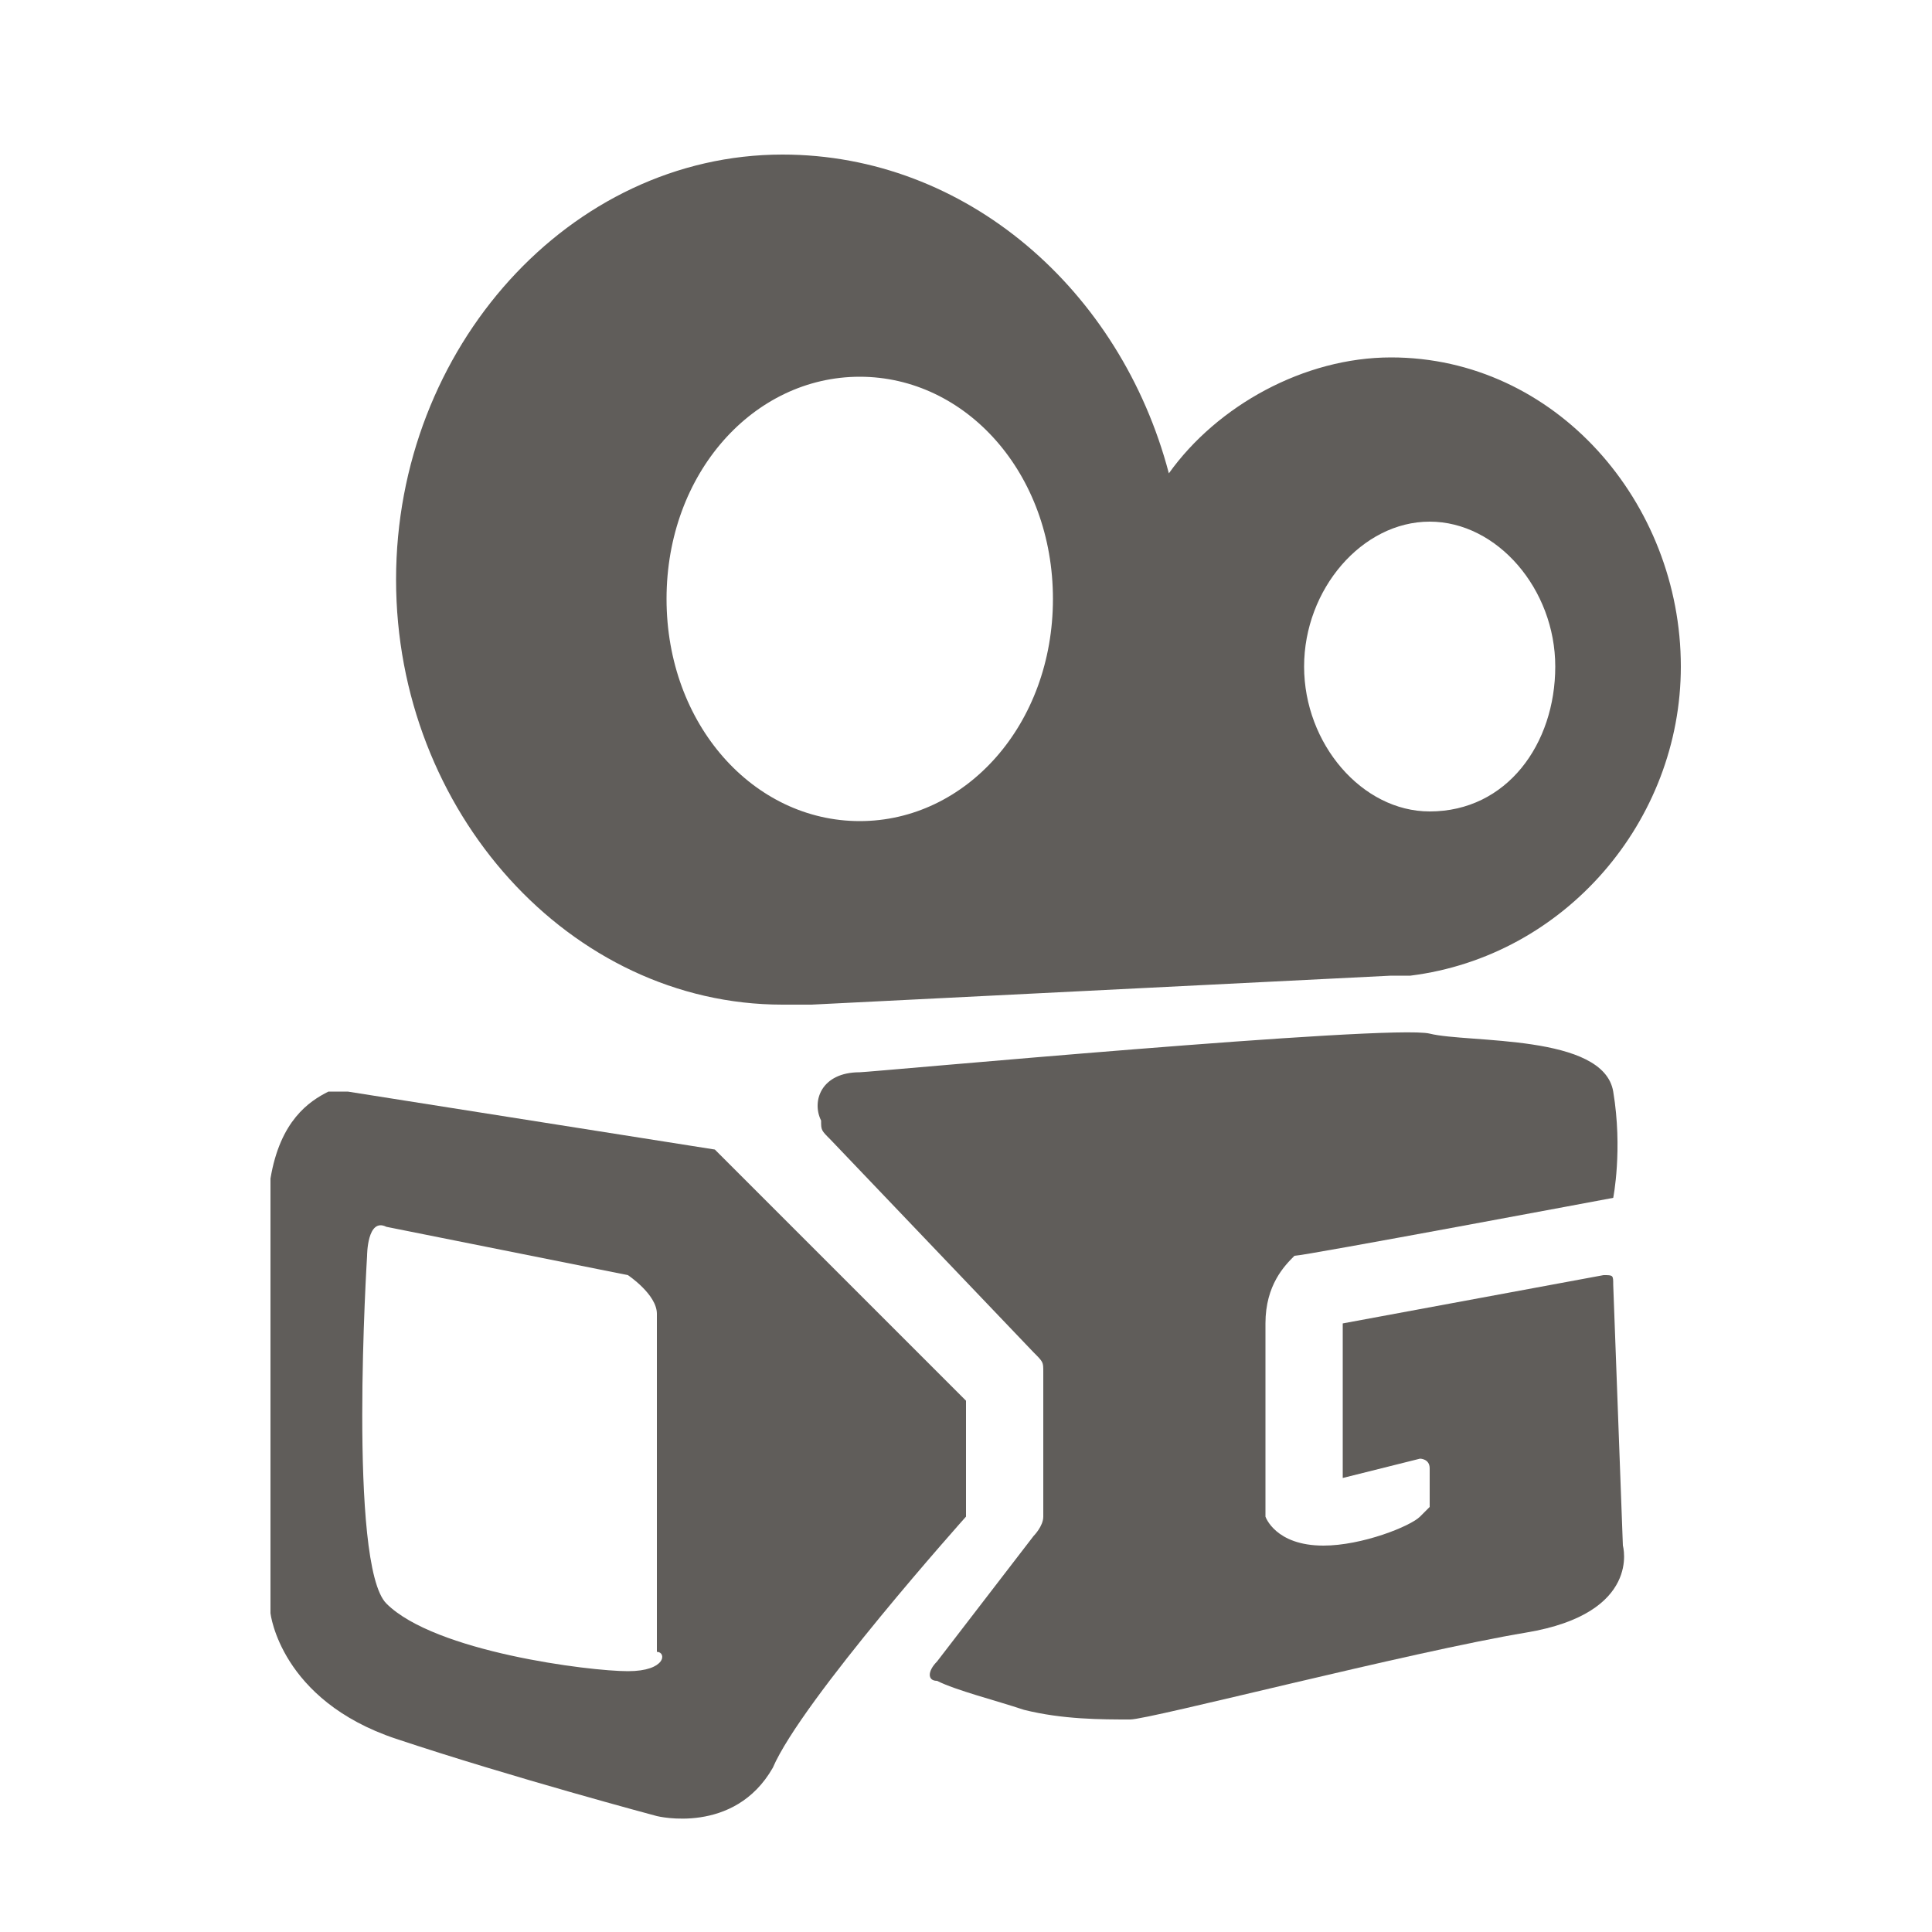
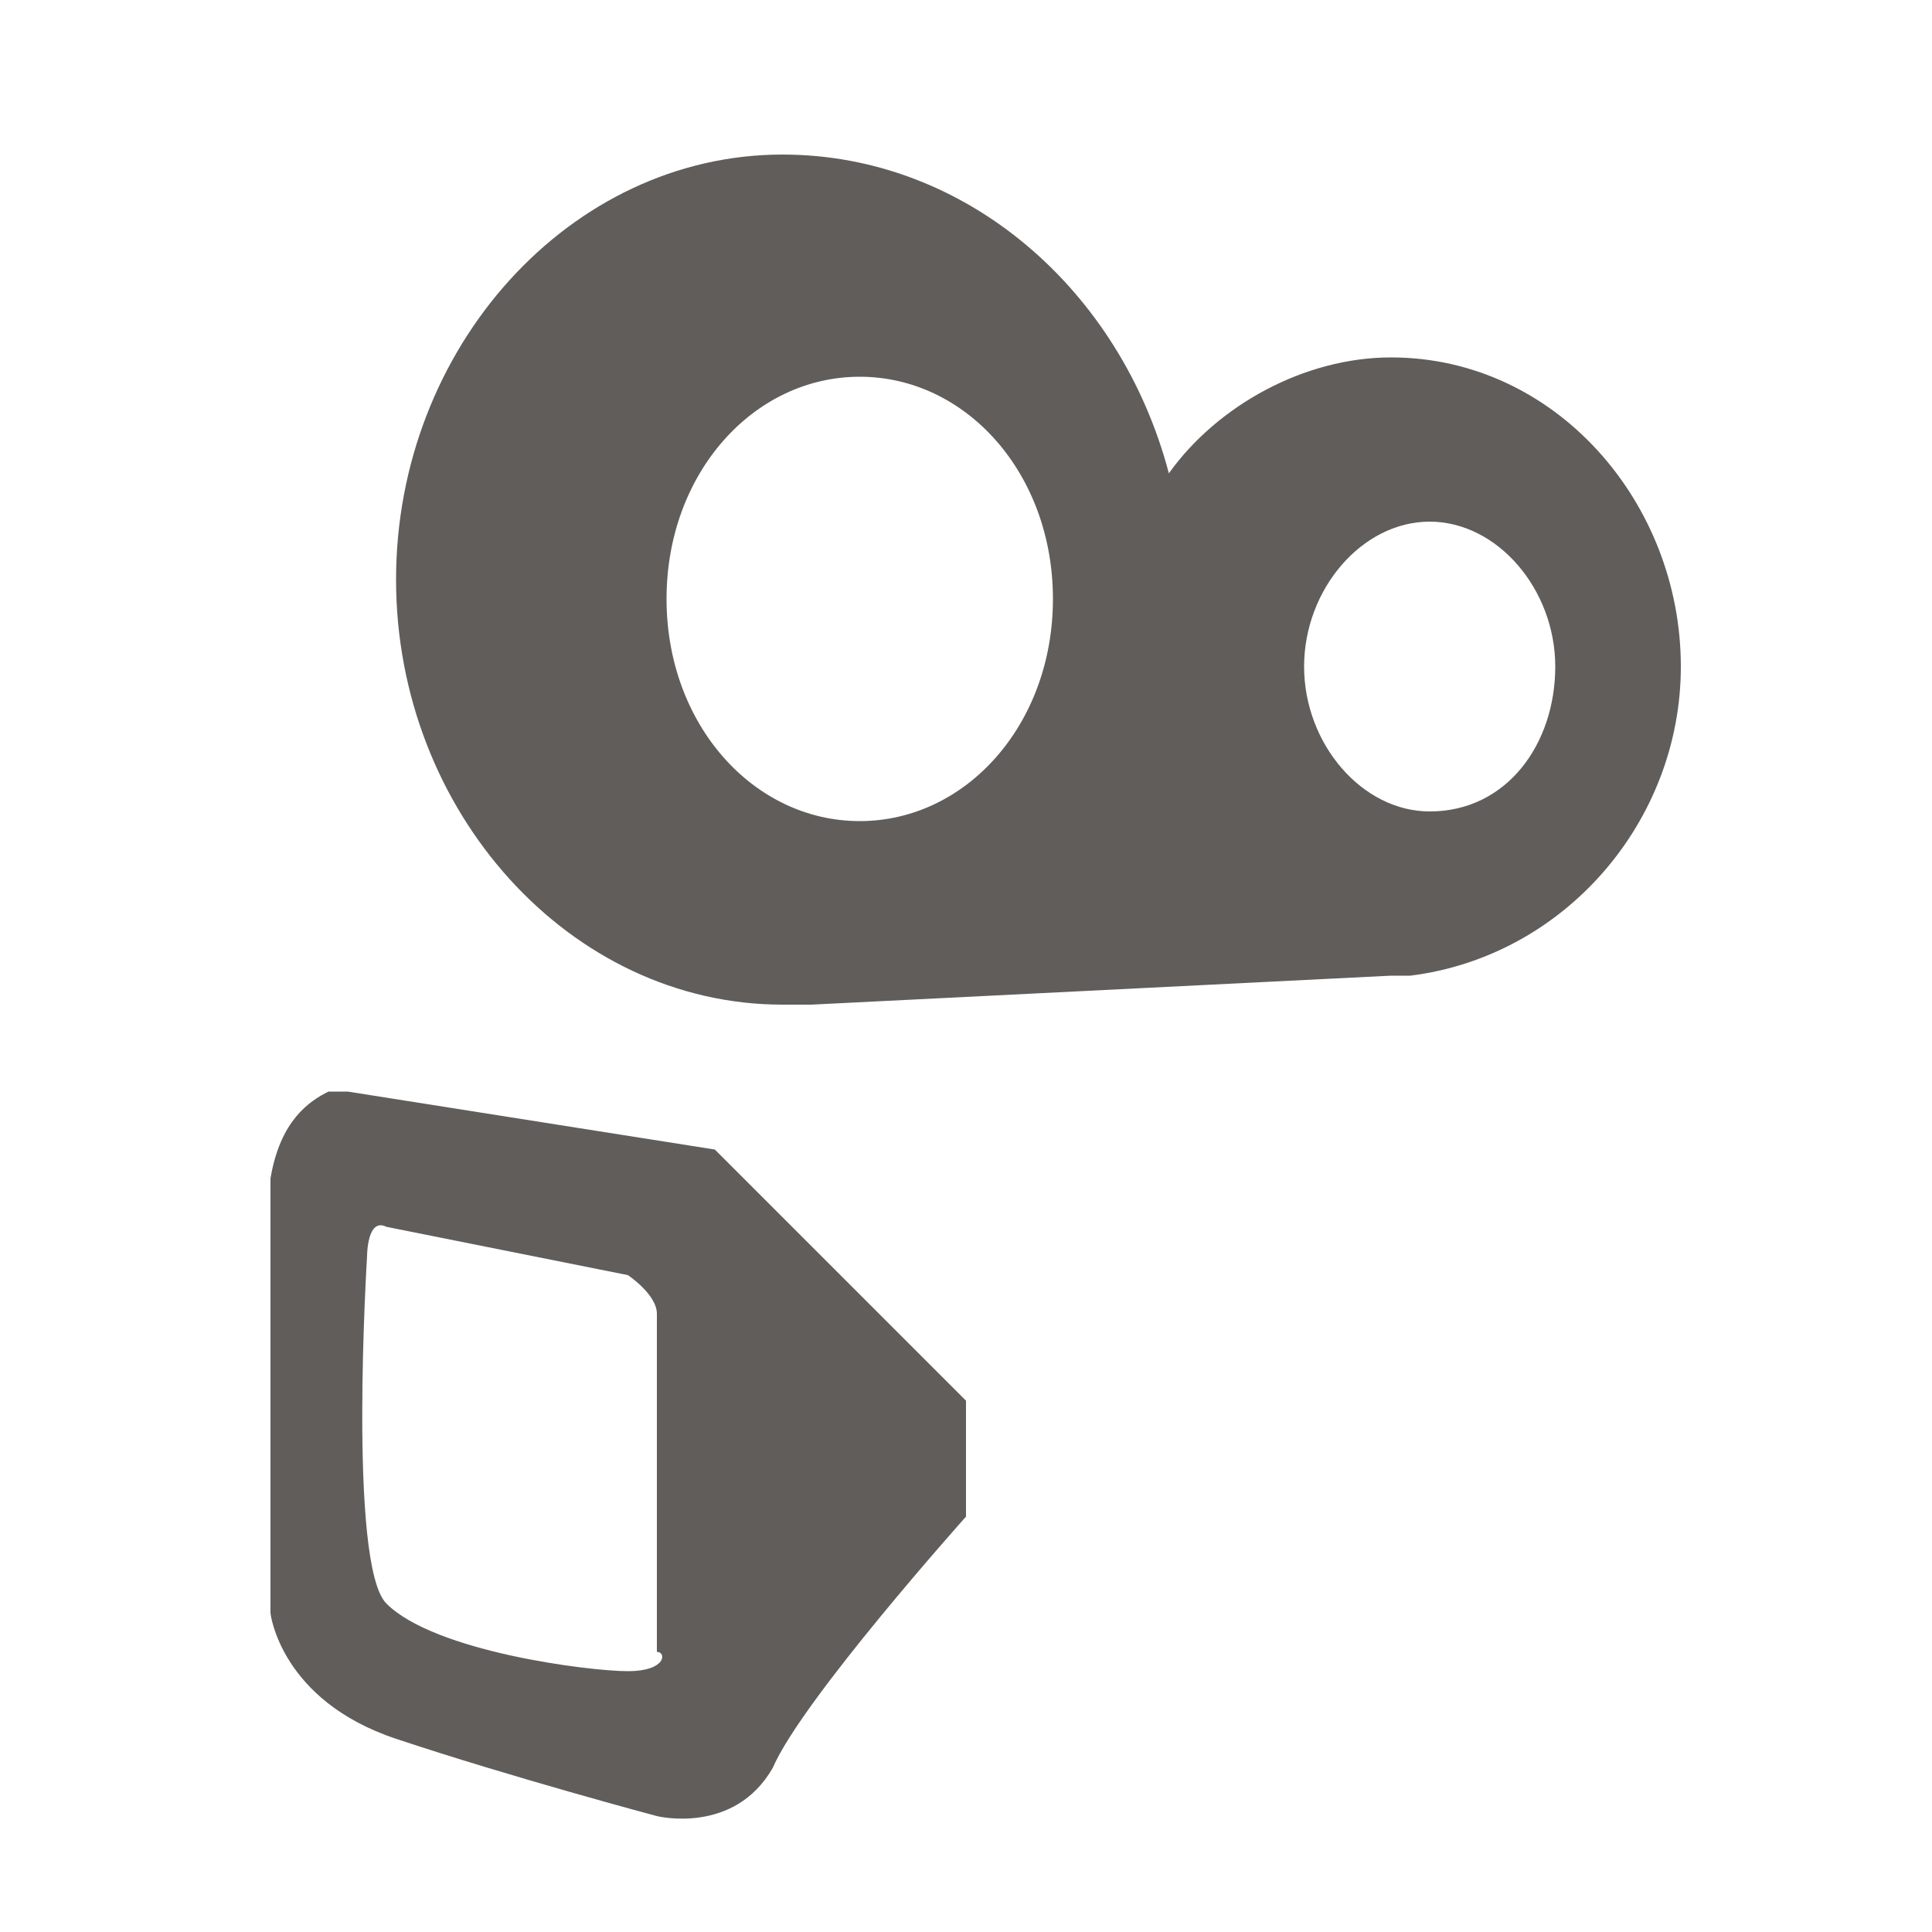
<svg xmlns="http://www.w3.org/2000/svg" width="20" height="20" viewBox="0 0 20 20">
-   <path style="fill:#605d5a;" d="M8.9,11.1c0.1,0,5.5-0.5,5.9-0.4c0.4,0.1,1.8,0,1.9,0.6c0.1,0.6,0,1.1,0,1.1s-3.2,0.6-3.3,0.6c-0.1,0.1-0.3,0.3-0.3,0.7  c0,0.4,0,1.9,0,2c0,0,0.1,0.3,0.6,0.3c0.4,0,0.9-0.2,1-0.3c0,0,0.1-0.1,0.1-0.1l0-0.4c0-0.1-0.1-0.1-0.1-0.1l-0.8,0.2v-1.6l2.7-0.5  c0.1,0,0.1,0,0.1,0.1l0.1,2.7c0,0,0.2,0.7-1,0.9s-3.9,0.9-4.1,0.9c-0.3,0-0.7,0-1.1-0.1c-0.3-0.1-0.7-0.2-0.9-0.3  c-0.1,0-0.1-0.1,0-0.2l1-1.3c0,0,0.1-0.1,0.1-0.2v-1.5c0-0.1,0-0.1-0.1-0.2l-2.1-2.2c-0.1-0.1-0.1-0.1-0.1-0.2  C8.4,11.4,8.5,11.1,8.9,11.1z" />
  <path style="fill:#605d5a;" d="M7.5,12c0,0-0.1-0.1-0.1-0.1l-3.8-0.6c-0.1,0-0.1,0-0.2,0c-0.2,0.1-0.5,0.3-0.6,0.9v4.5c0,0,0.1,0.9,1.3,1.3  s2.7,0.8,2.7,0.8S7.6,19,8,18.3c0.3-0.7,2-2.6,2-2.6v-1.2L7.5,12z M6.5,17.3c-0.4,0-2-0.2-2.5-0.7C3.6,16.2,3.8,13,3.8,13  s0-0.4,0.2-0.3l2.5,0.5c0,0,0.3,0.2,0.3,0.4v3.5C6.9,17.1,6.9,17.3,6.5,17.3z M17.4,6.9c0-1.7-1.3-3.2-3-3.2c-0.9,0-1.8,0.5-2.3,1.2  C11.6,3,10,1.6,8.1,1.6c-2.2,0-4,2-4,4.4s1.8,4.4,4,4.4c0.1,0,0.2,0,0.3,0l6-0.3c0,0,0.1,0,0.1,0l0.1,0l0,0  C16.2,9.9,17.4,8.5,17.4,6.9L17.4,6.9z M8.9,8.5c-1.1,0-2-1-2-2.3s0.9-2.3,2-2.3s2,1,2,2.3S10,8.5,8.9,8.5z M14.8,8.4  c-0.7,0-1.3-0.7-1.3-1.5s0.6-1.5,1.3-1.5c0.7,0,1.3,0.7,1.3,1.5S15.6,8.4,14.8,8.4z" />
</svg>